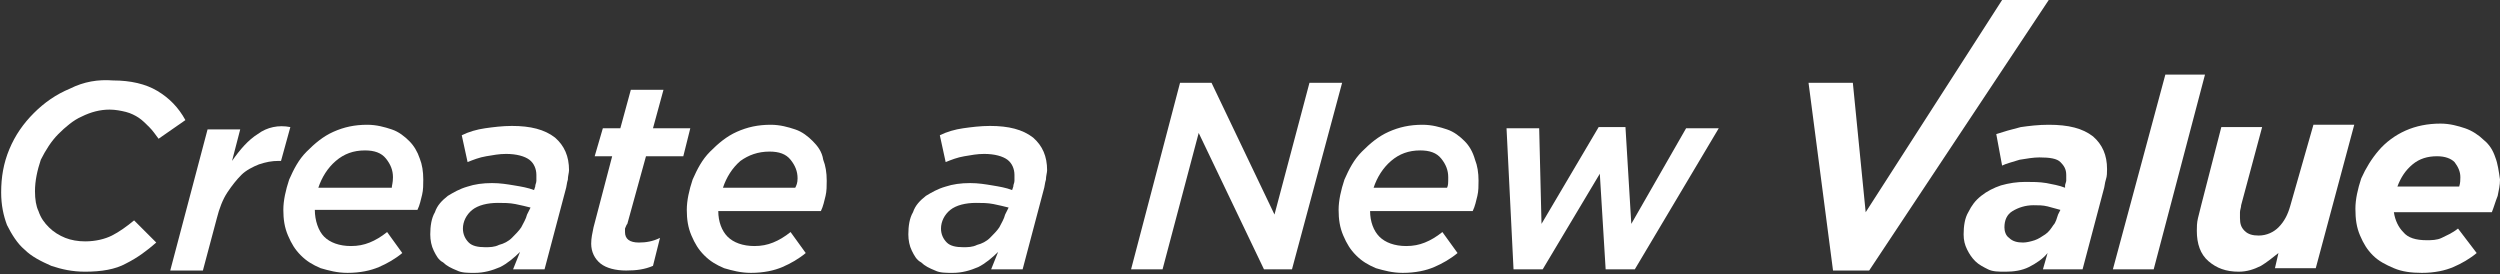
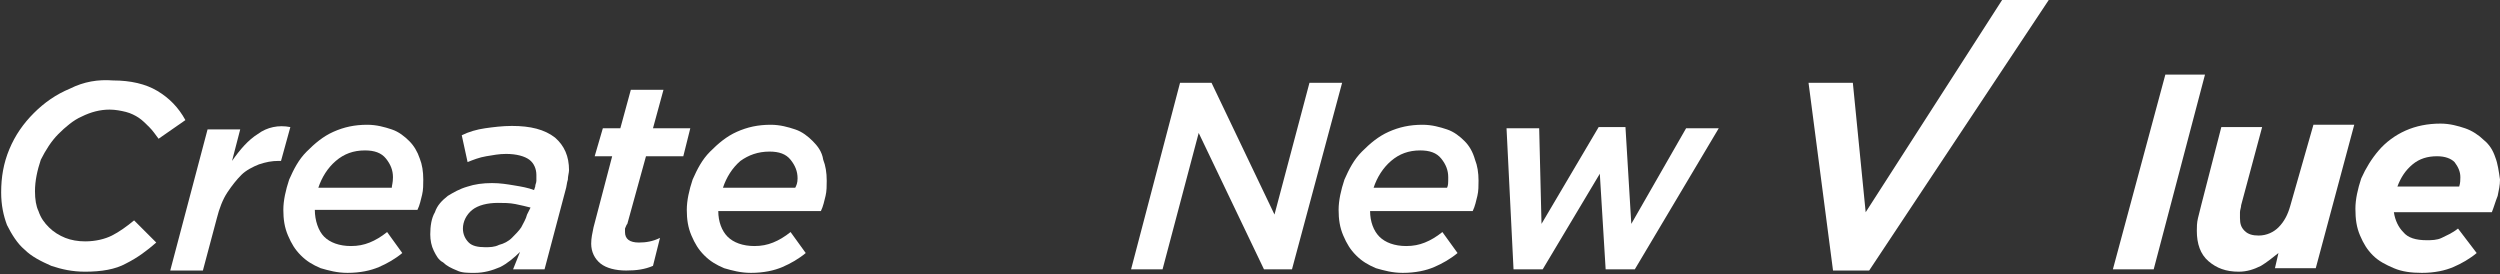
<svg xmlns="http://www.w3.org/2000/svg" viewBox="0 0 214.4 23.5" style="enable-background:new 0 0 214.4 23.5;">
  <rect x="0" y="0" width="214.4" height="23.5" fill="#333333" stroke="none" />
  <style type="text/css">
	.st0{fill:#FFFFFF;}
</style>
  <g>
    <path class="st0" d="M5,11.5c0.6-0.6,1.3-1.2,2-1.5c0.8-0.4,1.6-0.6,2.4-0.6c0.5,0,1,0.1,1.4,0.2c0.4,0.1,0.8,0.3,1.1,0.5   c0.3,0.2,0.6,0.5,0.9,0.8c0.3,0.3,0.5,0.6,0.8,1l2.3-1.6c-0.6-1.1-1.4-1.9-2.4-2.5s-2.3-0.9-3.8-0.9C8.4,6.8,7.2,7,6,7.6   C4.8,8.1,3.8,8.8,2.9,9.7c-0.9,0.9-1.6,1.9-2.1,3.1c-0.5,1.2-0.7,2.4-0.7,3.7c0,1.1,0.2,2,0.5,2.8c0.4,0.8,0.9,1.6,1.5,2.1   c0.6,0.6,1.4,1,2.3,1.4c0.9,0.3,1.8,0.5,2.9,0.5c1.4,0,2.6-0.2,3.5-0.7c1-0.5,1.8-1.1,2.6-1.8l-1.9-1.9c-0.6,0.5-1.3,1-1.9,1.3   c-0.6,0.3-1.4,0.5-2.3,0.5c-0.6,0-1.2-0.1-1.7-0.3s-1-0.5-1.4-0.9c-0.4-0.4-0.7-0.8-0.9-1.4C3.1,17.7,3,17.1,3,16.4   c0-0.9,0.2-1.8,0.5-2.7C3.9,12.9,4.4,12.1,5,11.5z" />
    <path class="st0" d="M22.1,11.5c-0.8,0.5-1.5,1.3-2.2,2.3l0.7-2.7h-2.8l-3.2,12.1h2.8l1.2-4.5c0.2-0.8,0.5-1.6,0.9-2.2   s0.8-1.1,1.2-1.5s1-0.7,1.5-0.9c0.6-0.2,1.1-0.3,1.7-0.3h0.2l0.8-2.9C23.9,10.7,22.9,10.9,22.1,11.5z" />
    <path class="st0" d="M35.1,12.1c-0.4-0.4-0.9-0.8-1.5-1c-0.6-0.2-1.3-0.4-2.1-0.4c-1.1,0-2,0.2-2.9,0.6c-0.9,0.4-1.6,1-2.3,1.7   s-1.1,1.5-1.5,2.4c-0.3,0.9-0.5,1.8-0.5,2.6c0,0.8,0.1,1.5,0.4,2.2c0.3,0.7,0.6,1.2,1.1,1.7c0.5,0.5,1,0.8,1.7,1.1   c0.7,0.2,1.4,0.4,2.3,0.4c1.1,0,2-0.2,2.7-0.5c0.7-0.3,1.4-0.7,2-1.2l-1.3-1.8c-0.5,0.4-1,0.7-1.5,0.9c-0.5,0.2-1,0.3-1.6,0.3   c-1,0-1.8-0.3-2.3-0.8S27,18.9,27,18h8.8c0.2-0.4,0.3-0.9,0.4-1.3c0.1-0.4,0.1-0.9,0.1-1.3c0-0.7-0.1-1.3-0.3-1.8   C35.8,13,35.5,12.5,35.1,12.1z M33.6,16.1h-6.3c0.3-0.9,0.8-1.7,1.5-2.3c0.7-0.6,1.5-0.9,2.5-0.9c0.8,0,1.4,0.2,1.8,0.7   c0.4,0.5,0.6,1,0.6,1.6C33.7,15.7,33.6,15.9,33.6,16.1z" />
    <path class="st0" d="M43.9,10.8c-0.8,0-1.6,0.1-2.3,0.2c-0.7,0.1-1.4,0.3-2,0.6l0.5,2.3c0.5-0.2,1-0.4,1.6-0.5   c0.6-0.1,1.1-0.2,1.7-0.2c0.9,0,1.6,0.2,2,0.5c0.4,0.3,0.6,0.8,0.6,1.3c0,0.2,0,0.3,0,0.5s-0.1,0.3-0.1,0.5l-0.1,0.3   c-0.5-0.2-1.1-0.3-1.7-0.4s-1.2-0.2-1.9-0.2c-0.8,0-1.5,0.1-2.1,0.3c-0.7,0.2-1.2,0.5-1.7,0.8c-0.5,0.4-0.9,0.8-1.1,1.4   c-0.3,0.5-0.4,1.2-0.4,1.9c0,0.5,0.1,1,0.3,1.4c0.2,0.4,0.4,0.8,0.8,1c0.3,0.3,0.7,0.5,1.2,0.7c0.4,0.2,0.9,0.2,1.5,0.2   c0.8,0,1.5-0.2,2.2-0.5c0.6-0.3,1.2-0.8,1.7-1.3L44,23.1h2.7l1.8-6.8c0.1-0.3,0.1-0.6,0.2-0.9c0-0.3,0.1-0.6,0.1-0.8   c0-1.2-0.4-2.1-1.2-2.8C46.7,11.1,45.5,10.8,43.9,10.8z M45.2,18.4c-0.1,0.4-0.3,0.7-0.5,1.1c-0.2,0.3-0.5,0.6-0.8,0.9   c-0.3,0.3-0.7,0.5-1.1,0.6c-0.4,0.2-0.8,0.2-1.2,0.2c-0.6,0-1.1-0.1-1.4-0.4c-0.3-0.3-0.5-0.7-0.5-1.2c0-0.6,0.3-1.2,0.8-1.6   c0.5-0.4,1.3-0.6,2.2-0.6c0.5,0,1,0,1.5,0.1c0.5,0.1,0.9,0.2,1.3,0.3L45.2,18.4z" />
    <path class="st0" d="M53.8,19.2l1.6-5.8h3.2l0.6-2.4H56l0.9-3.3h-2.8L53.2,11h-1.5L51,13.4h1.5l-1.6,6.1c-0.1,0.5-0.2,0.9-0.2,1.4   c0,0.7,0.3,1.3,0.8,1.7c0.5,0.4,1.3,0.6,2.2,0.6c0.9,0,1.6-0.1,2.3-0.4l0.6-2.4c-0.6,0.3-1.2,0.4-1.8,0.4c-0.8,0-1.2-0.3-1.2-0.9   c0-0.1,0-0.2,0-0.3C53.7,19.4,53.7,19.3,53.8,19.2z" />
    <path class="st0" d="M69.7,12.1c-0.4-0.4-0.9-0.8-1.5-1c-0.6-0.2-1.3-0.4-2.1-0.4c-1.1,0-2,0.2-2.9,0.6c-0.9,0.4-1.6,1-2.3,1.7   s-1.1,1.5-1.5,2.4c-0.3,0.9-0.5,1.8-0.5,2.6c0,0.8,0.1,1.5,0.4,2.2c0.3,0.7,0.6,1.2,1.1,1.7c0.5,0.5,1,0.8,1.7,1.1   c0.7,0.2,1.4,0.4,2.3,0.4c1.1,0,2-0.2,2.7-0.5c0.7-0.3,1.4-0.7,2-1.2l-1.3-1.8c-0.5,0.4-1,0.7-1.5,0.9c-0.5,0.2-1,0.3-1.6,0.3   c-1,0-1.8-0.3-2.3-0.8s-0.8-1.3-0.8-2.2h8.8c0.2-0.4,0.3-0.9,0.4-1.3c0.1-0.4,0.1-0.9,0.1-1.3c0-0.7-0.1-1.3-0.3-1.8   C70.5,13,70.1,12.5,69.7,12.1z M68.2,16.1H62c0.3-0.9,0.8-1.7,1.5-2.3C64.2,13.3,65,13,66,13c0.8,0,1.4,0.2,1.8,0.7   c0.4,0.5,0.6,1,0.6,1.6C68.4,15.7,68.3,15.9,68.2,16.1z" />
-     <path class="st0" d="M84.9,10.8c-0.8,0-1.6,0.1-2.3,0.2c-0.7,0.1-1.4,0.3-2,0.6l0.5,2.3c0.5-0.2,1-0.4,1.6-0.5   c0.6-0.1,1.1-0.2,1.7-0.2c0.9,0,1.6,0.2,2,0.5c0.4,0.3,0.6,0.8,0.6,1.3c0,0.2,0,0.3,0,0.5s-0.1,0.3-0.1,0.5l-0.1,0.3   c-0.5-0.2-1.1-0.3-1.7-0.4s-1.2-0.2-1.9-0.2c-0.8,0-1.5,0.1-2.1,0.3c-0.7,0.2-1.2,0.5-1.7,0.8c-0.5,0.4-0.9,0.8-1.1,1.4   c-0.3,0.5-0.4,1.2-0.4,1.9c0,0.5,0.1,1,0.3,1.4c0.2,0.4,0.4,0.8,0.8,1c0.3,0.3,0.7,0.5,1.2,0.7c0.4,0.2,0.9,0.2,1.5,0.2   c0.8,0,1.5-0.2,2.2-0.5c0.6-0.3,1.2-0.8,1.7-1.3L85,23.1h2.7l1.8-6.8c0.1-0.3,0.1-0.6,0.2-0.9c0-0.3,0.1-0.6,0.1-0.8   c0-1.2-0.4-2.1-1.2-2.8C87.7,11.1,86.5,10.8,84.9,10.8z M86.2,18.4c-0.1,0.4-0.3,0.7-0.5,1.1c-0.2,0.3-0.5,0.6-0.8,0.9   c-0.3,0.3-0.7,0.5-1.1,0.6c-0.4,0.2-0.8,0.2-1.2,0.2c-0.6,0-1.1-0.1-1.4-0.4c-0.3-0.3-0.5-0.7-0.5-1.2c0-0.6,0.3-1.2,0.8-1.6   c0.5-0.4,1.3-0.6,2.2-0.6c0.5,0,1,0,1.5,0.1c0.5,0.1,0.9,0.2,1.3,0.3L86.2,18.4z" />
    <polygon class="st0" points="112.3,7.1 109.3,18.4 103.9,7.1 101.2,7.1 97,23.1 99.7,23.1 102.8,11.4 108.4,23.1 110.8,23.1    115.1,7.1  " />
    <path class="st0" d="M125.6,12.1c-0.4-0.4-0.9-0.8-1.5-1c-0.6-0.2-1.3-0.4-2.1-0.4c-1.1,0-2,0.2-2.9,0.6c-0.9,0.4-1.6,1-2.3,1.7   s-1.1,1.5-1.5,2.4c-0.3,0.9-0.5,1.8-0.5,2.6c0,0.8,0.1,1.5,0.4,2.2c0.3,0.7,0.6,1.2,1.1,1.7c0.5,0.5,1,0.8,1.7,1.1   c0.7,0.2,1.4,0.4,2.3,0.4c1.1,0,2-0.2,2.7-0.5c0.7-0.3,1.4-0.7,2-1.2l-1.3-1.8c-0.5,0.4-1,0.7-1.5,0.9c-0.5,0.2-1,0.3-1.6,0.3   c-1,0-1.8-0.3-2.3-0.8s-0.8-1.3-0.8-2.2h8.8c0.2-0.4,0.3-0.9,0.4-1.3c0.1-0.4,0.1-0.9,0.1-1.3c0-0.7-0.1-1.3-0.3-1.8   C126.3,13,126,12.5,125.6,12.1z M124.1,16.1h-6.3c0.3-0.9,0.8-1.7,1.5-2.3c0.7-0.6,1.5-0.9,2.5-0.9c0.8,0,1.4,0.2,1.8,0.7   c0.4,0.5,0.6,1,0.6,1.6C124.2,15.7,124.2,15.9,124.1,16.1z" />
    <polygon class="st0" points="139.9,19.2 139.4,10.9 137.1,10.9 132.2,19.2 132,11 129.2,11 129.8,23.1 132.3,23.1 137.2,14.9    137.7,23.1 140.2,23.1 147.4,11 144.6,11  " />
    <polygon class="st0" points="171.7,0 160,18.2 158.9,7.1 155.1,7.1 157.2,23.2 160.3,23.2 175.7,0  " />
-     <path class="st0" d="M175.7,10.7c-0.9,0-1.7,0.1-2.4,0.2c-0.8,0.2-1.5,0.4-2.1,0.6l0.5,2.7c0.4-0.2,0.9-0.3,1.5-0.5   c0.6-0.1,1.2-0.2,1.7-0.2c0.9,0,1.5,0.1,1.8,0.4s0.5,0.6,0.5,1.1c0,0.2,0,0.4,0,0.5c0,0.1-0.1,0.3-0.1,0.4l0,0.2   c-0.5-0.2-1.1-0.3-1.6-0.4c-0.6-0.1-1.2-0.1-1.8-0.1c-0.7,0-1.4,0.1-2.1,0.3c-0.6,0.2-1.2,0.5-1.7,0.9c-0.5,0.4-0.8,0.8-1.1,1.4   c-0.3,0.5-0.4,1.2-0.4,1.9c0,0.5,0.1,0.9,0.3,1.3c0.2,0.4,0.4,0.7,0.7,1c0.3,0.3,0.7,0.5,1.1,0.7c0.4,0.2,0.9,0.2,1.5,0.2   c0.7,0,1.4-0.1,2-0.4s1.2-0.7,1.6-1.2l-0.4,1.4h3.4l1.8-6.8c0.1-0.3,0.1-0.6,0.2-0.9c0.1-0.3,0.1-0.6,0.1-0.9   c0-1.2-0.4-2.1-1.2-2.8C178.6,11,177.4,10.7,175.7,10.7z M176.5,18.4c-0.1,0.3-0.2,0.7-0.4,0.9c-0.2,0.3-0.4,0.6-0.7,0.8   s-0.6,0.4-0.9,0.5c-0.3,0.1-0.7,0.2-1,0.2c-0.5,0-0.9-0.1-1.2-0.4c-0.3-0.2-0.4-0.6-0.4-0.9c0-0.6,0.2-1.1,0.7-1.4   c0.5-0.3,1.1-0.5,1.8-0.5c0.4,0,0.8,0,1.2,0.1s0.7,0.2,1.1,0.3L176.5,18.4z" />
    <polygon class="st0" points="185.7,6.4 181.2,23.1 184.7,23.1 189.1,6.4  " />
    <path class="st0" d="M196.4,17.7c-0.2,0.7-0.5,1.3-1,1.8c-0.4,0.4-1,0.7-1.7,0.7c-0.5,0-0.9-0.1-1.2-0.4c-0.3-0.3-0.4-0.6-0.4-1.1   c0-0.2,0-0.3,0-0.5c0-0.2,0.1-0.4,0.1-0.6l1.8-6.7h-3.5l-1.7,6.6c-0.1,0.4-0.2,0.8-0.3,1.2c-0.1,0.4-0.1,0.8-0.1,1.1   c0,1.1,0.3,2,1,2.6c0.7,0.6,1.5,0.9,2.6,0.9c0.7,0,1.3-0.2,1.9-0.5c0.5-0.3,1-0.7,1.5-1.1l-0.3,1.3h3.5l3.3-12.3h-3.5L196.4,17.7z" />
    <path class="st0" d="M214,13.5c-0.2-0.6-0.5-1.1-1-1.5c-0.4-0.4-1-0.8-1.6-1c-0.6-0.2-1.3-0.4-2.1-0.4c-1.1,0-2.1,0.2-3,0.6   c-0.9,0.4-1.7,1-2.3,1.7c-0.6,0.7-1.1,1.5-1.5,2.4c-0.3,0.9-0.5,1.8-0.5,2.6c0,0.9,0.1,1.6,0.4,2.3s0.6,1.2,1.1,1.7   c0.5,0.5,1.1,0.8,1.8,1.1c0.7,0.3,1.5,0.4,2.4,0.4c1.1,0,2-0.2,2.7-0.5s1.4-0.7,2-1.2l-1.6-2.1c-0.5,0.4-1,0.6-1.4,0.8   s-0.9,0.2-1.3,0.2c-0.9,0-1.6-0.2-2-0.7c-0.4-0.4-0.7-1-0.8-1.7h8.4c0.2-0.5,0.3-0.9,0.5-1.4c0.1-0.5,0.2-0.9,0.2-1.4   C214.3,14.7,214.2,14,214,13.5z M210.9,16h-5.3c0.3-0.8,0.7-1.4,1.3-1.9c0.6-0.5,1.3-0.7,2.1-0.7c0.7,0,1.2,0.2,1.5,0.5   c0.3,0.4,0.5,0.8,0.5,1.3C211,15.4,211,15.7,210.9,16z" />
  </g>
</svg>